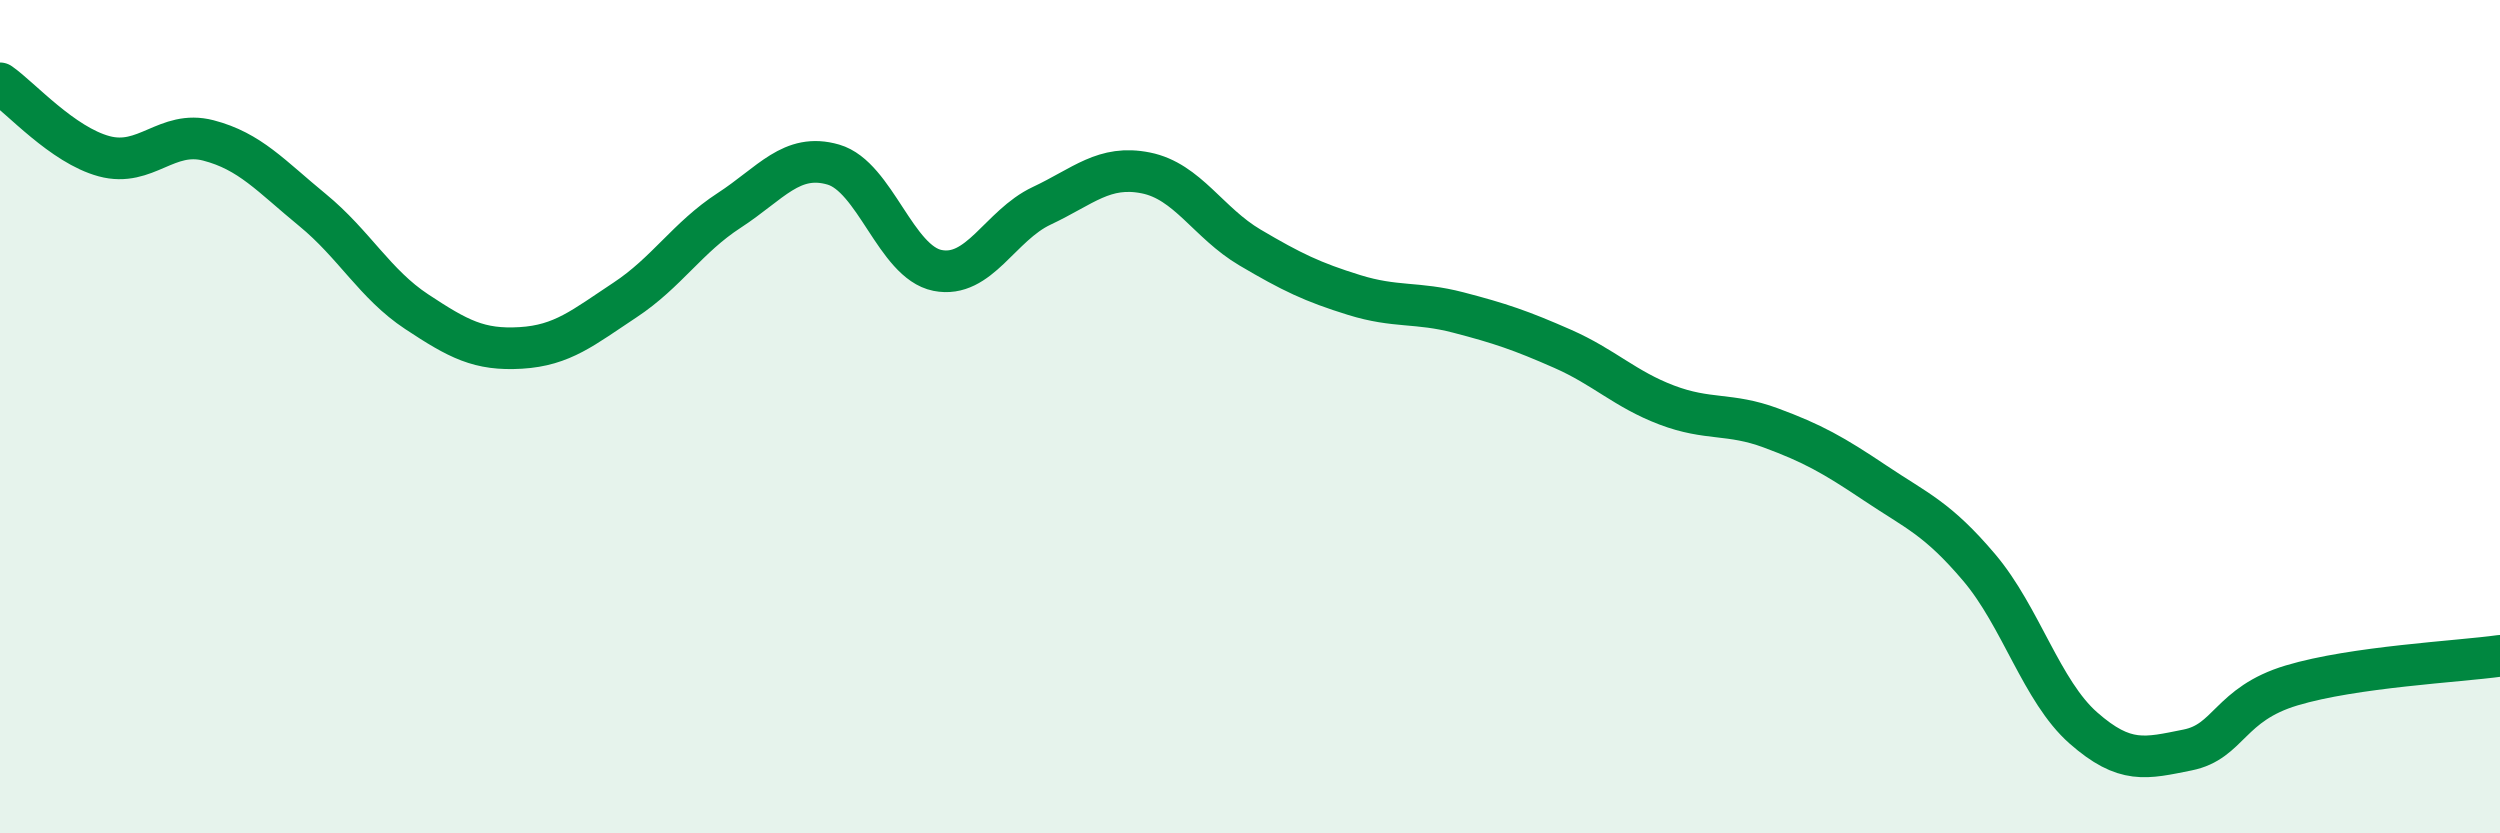
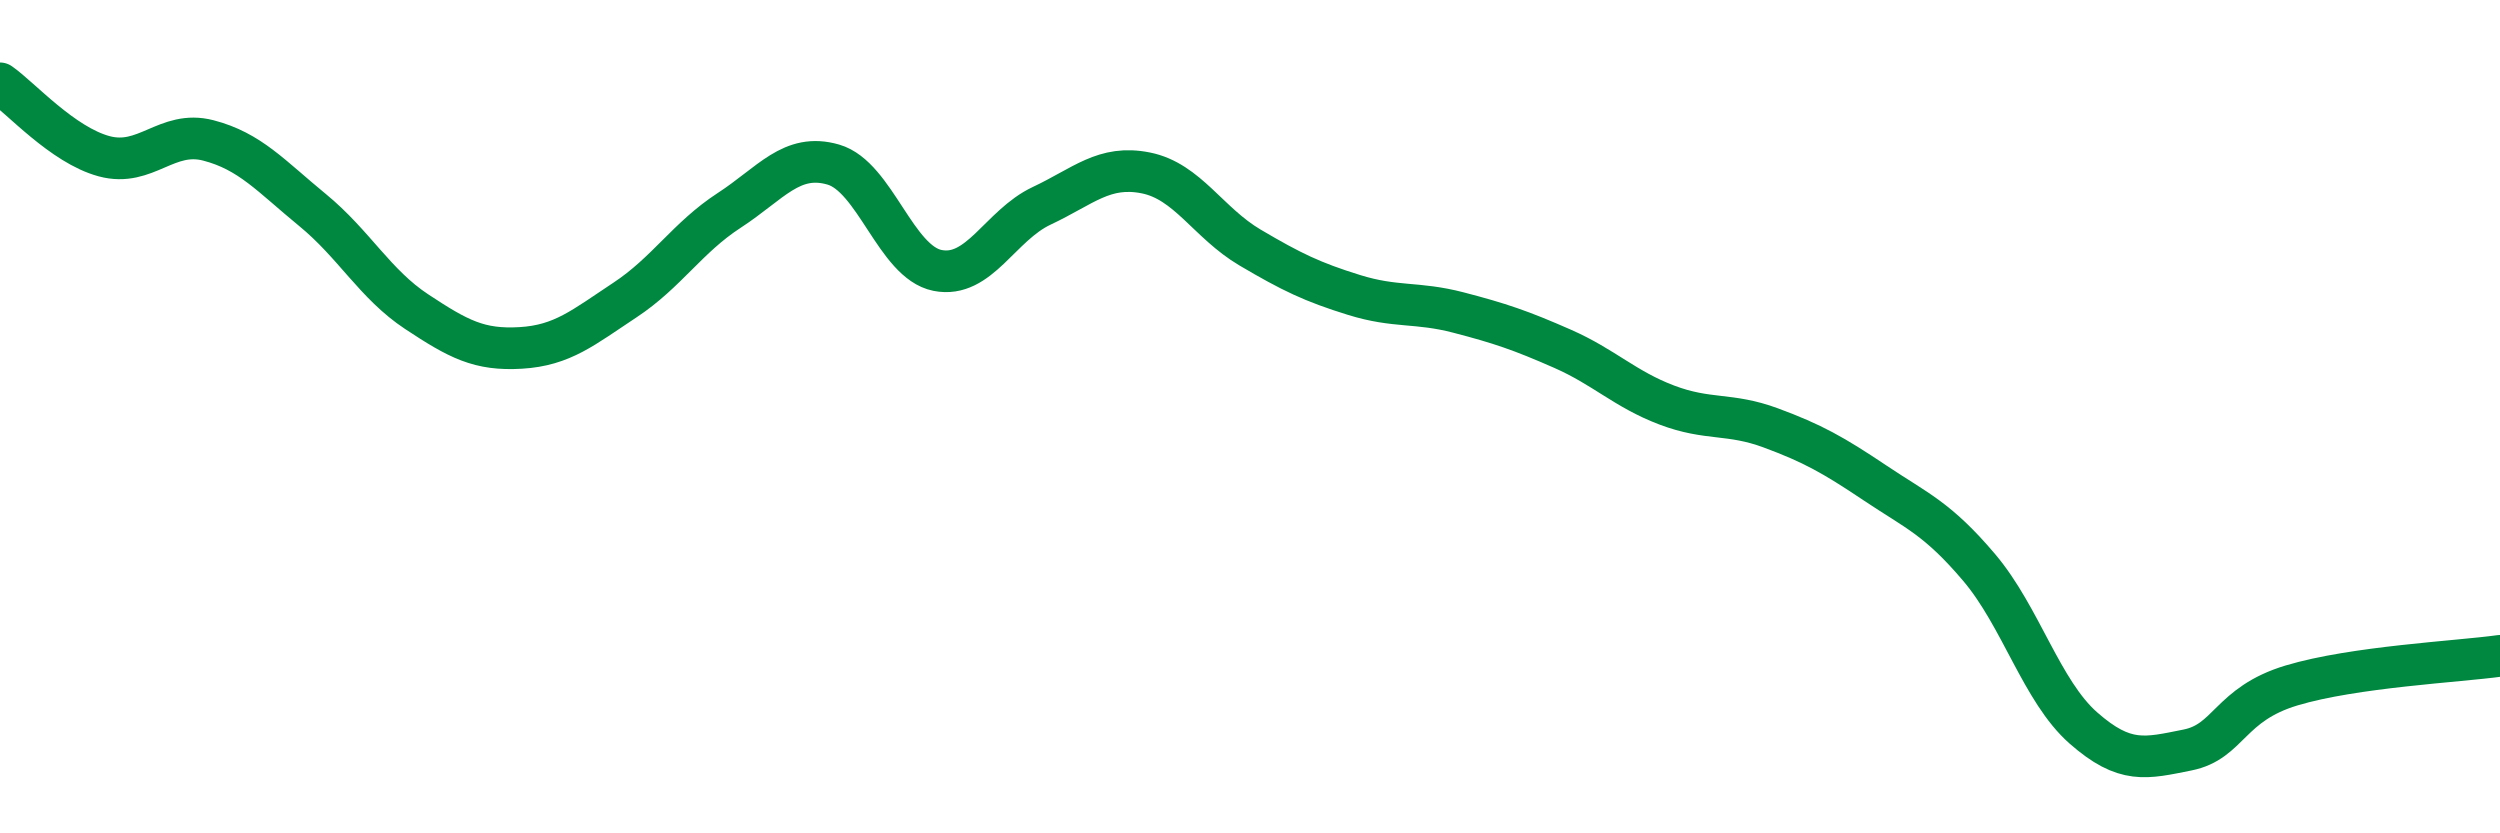
<svg xmlns="http://www.w3.org/2000/svg" width="60" height="20" viewBox="0 0 60 20">
-   <path d="M 0,2 C 0.5,2.35 1.5,3.48 2.5,3.75 C 3.5,4.02 4,3.11 5,3.37 C 6,3.63 6.5,4.22 7.5,5.04 C 8.5,5.86 9,6.82 10,7.48 C 11,8.14 11.5,8.41 12.5,8.35 C 13.5,8.29 14,7.86 15,7.2 C 16,6.54 16.5,5.7 17.5,5.05 C 18.5,4.4 19,3.66 20,3.95 C 21,4.24 21.5,6.29 22.5,6.49 C 23.5,6.69 24,5.41 25,4.94 C 26,4.47 26.5,3.95 27.5,4.15 C 28.5,4.35 29,5.35 30,5.94 C 31,6.53 31.5,6.77 32.5,7.08 C 33.5,7.39 34,7.24 35,7.5 C 36,7.76 36.5,7.93 37.5,8.37 C 38.5,8.81 39,9.34 40,9.72 C 41,10.1 41.5,9.9 42.5,10.27 C 43.5,10.64 44,10.92 45,11.59 C 46,12.26 46.5,12.44 47.5,13.62 C 48.5,14.8 49,16.59 50,17.47 C 51,18.35 51.5,18.2 52.5,18 C 53.5,17.8 53.5,16.9 55,16.45 C 56.5,16 59,15.88 60,15.74L60 20L0 20Z" fill="#008740" opacity="0.1" stroke-linecap="round" stroke-linejoin="round" />
  <path d="M 0,2 C 0.5,2.35 1.5,3.48 2.5,3.75 C 3.5,4.02 4,3.11 5,3.37 C 6,3.63 6.5,4.22 7.5,5.04 C 8.5,5.86 9,6.82 10,7.48 C 11,8.14 11.5,8.41 12.5,8.35 C 13.5,8.29 14,7.86 15,7.2 C 16,6.54 16.5,5.7 17.5,5.05 C 18.5,4.4 19,3.66 20,3.95 C 21,4.24 21.5,6.29 22.5,6.49 C 23.5,6.69 24,5.41 25,4.94 C 26,4.47 26.5,3.95 27.5,4.15 C 28.5,4.35 29,5.35 30,5.94 C 31,6.53 31.5,6.77 32.5,7.08 C 33.5,7.39 34,7.24 35,7.5 C 36,7.76 36.5,7.93 37.5,8.37 C 38.5,8.81 39,9.34 40,9.72 C 41,10.1 41.5,9.9 42.5,10.27 C 43.5,10.64 44,10.92 45,11.59 C 46,12.26 46.5,12.44 47.5,13.62 C 48.5,14.8 49,16.59 50,17.47 C 51,18.35 51.5,18.2 52.5,18 C 53.5,17.8 53.5,16.9 55,16.45 C 56.5,16 59,15.88 60,15.74" stroke="#008740" stroke-width="1" fill="none" stroke-linecap="round" stroke-linejoin="round" />
</svg>